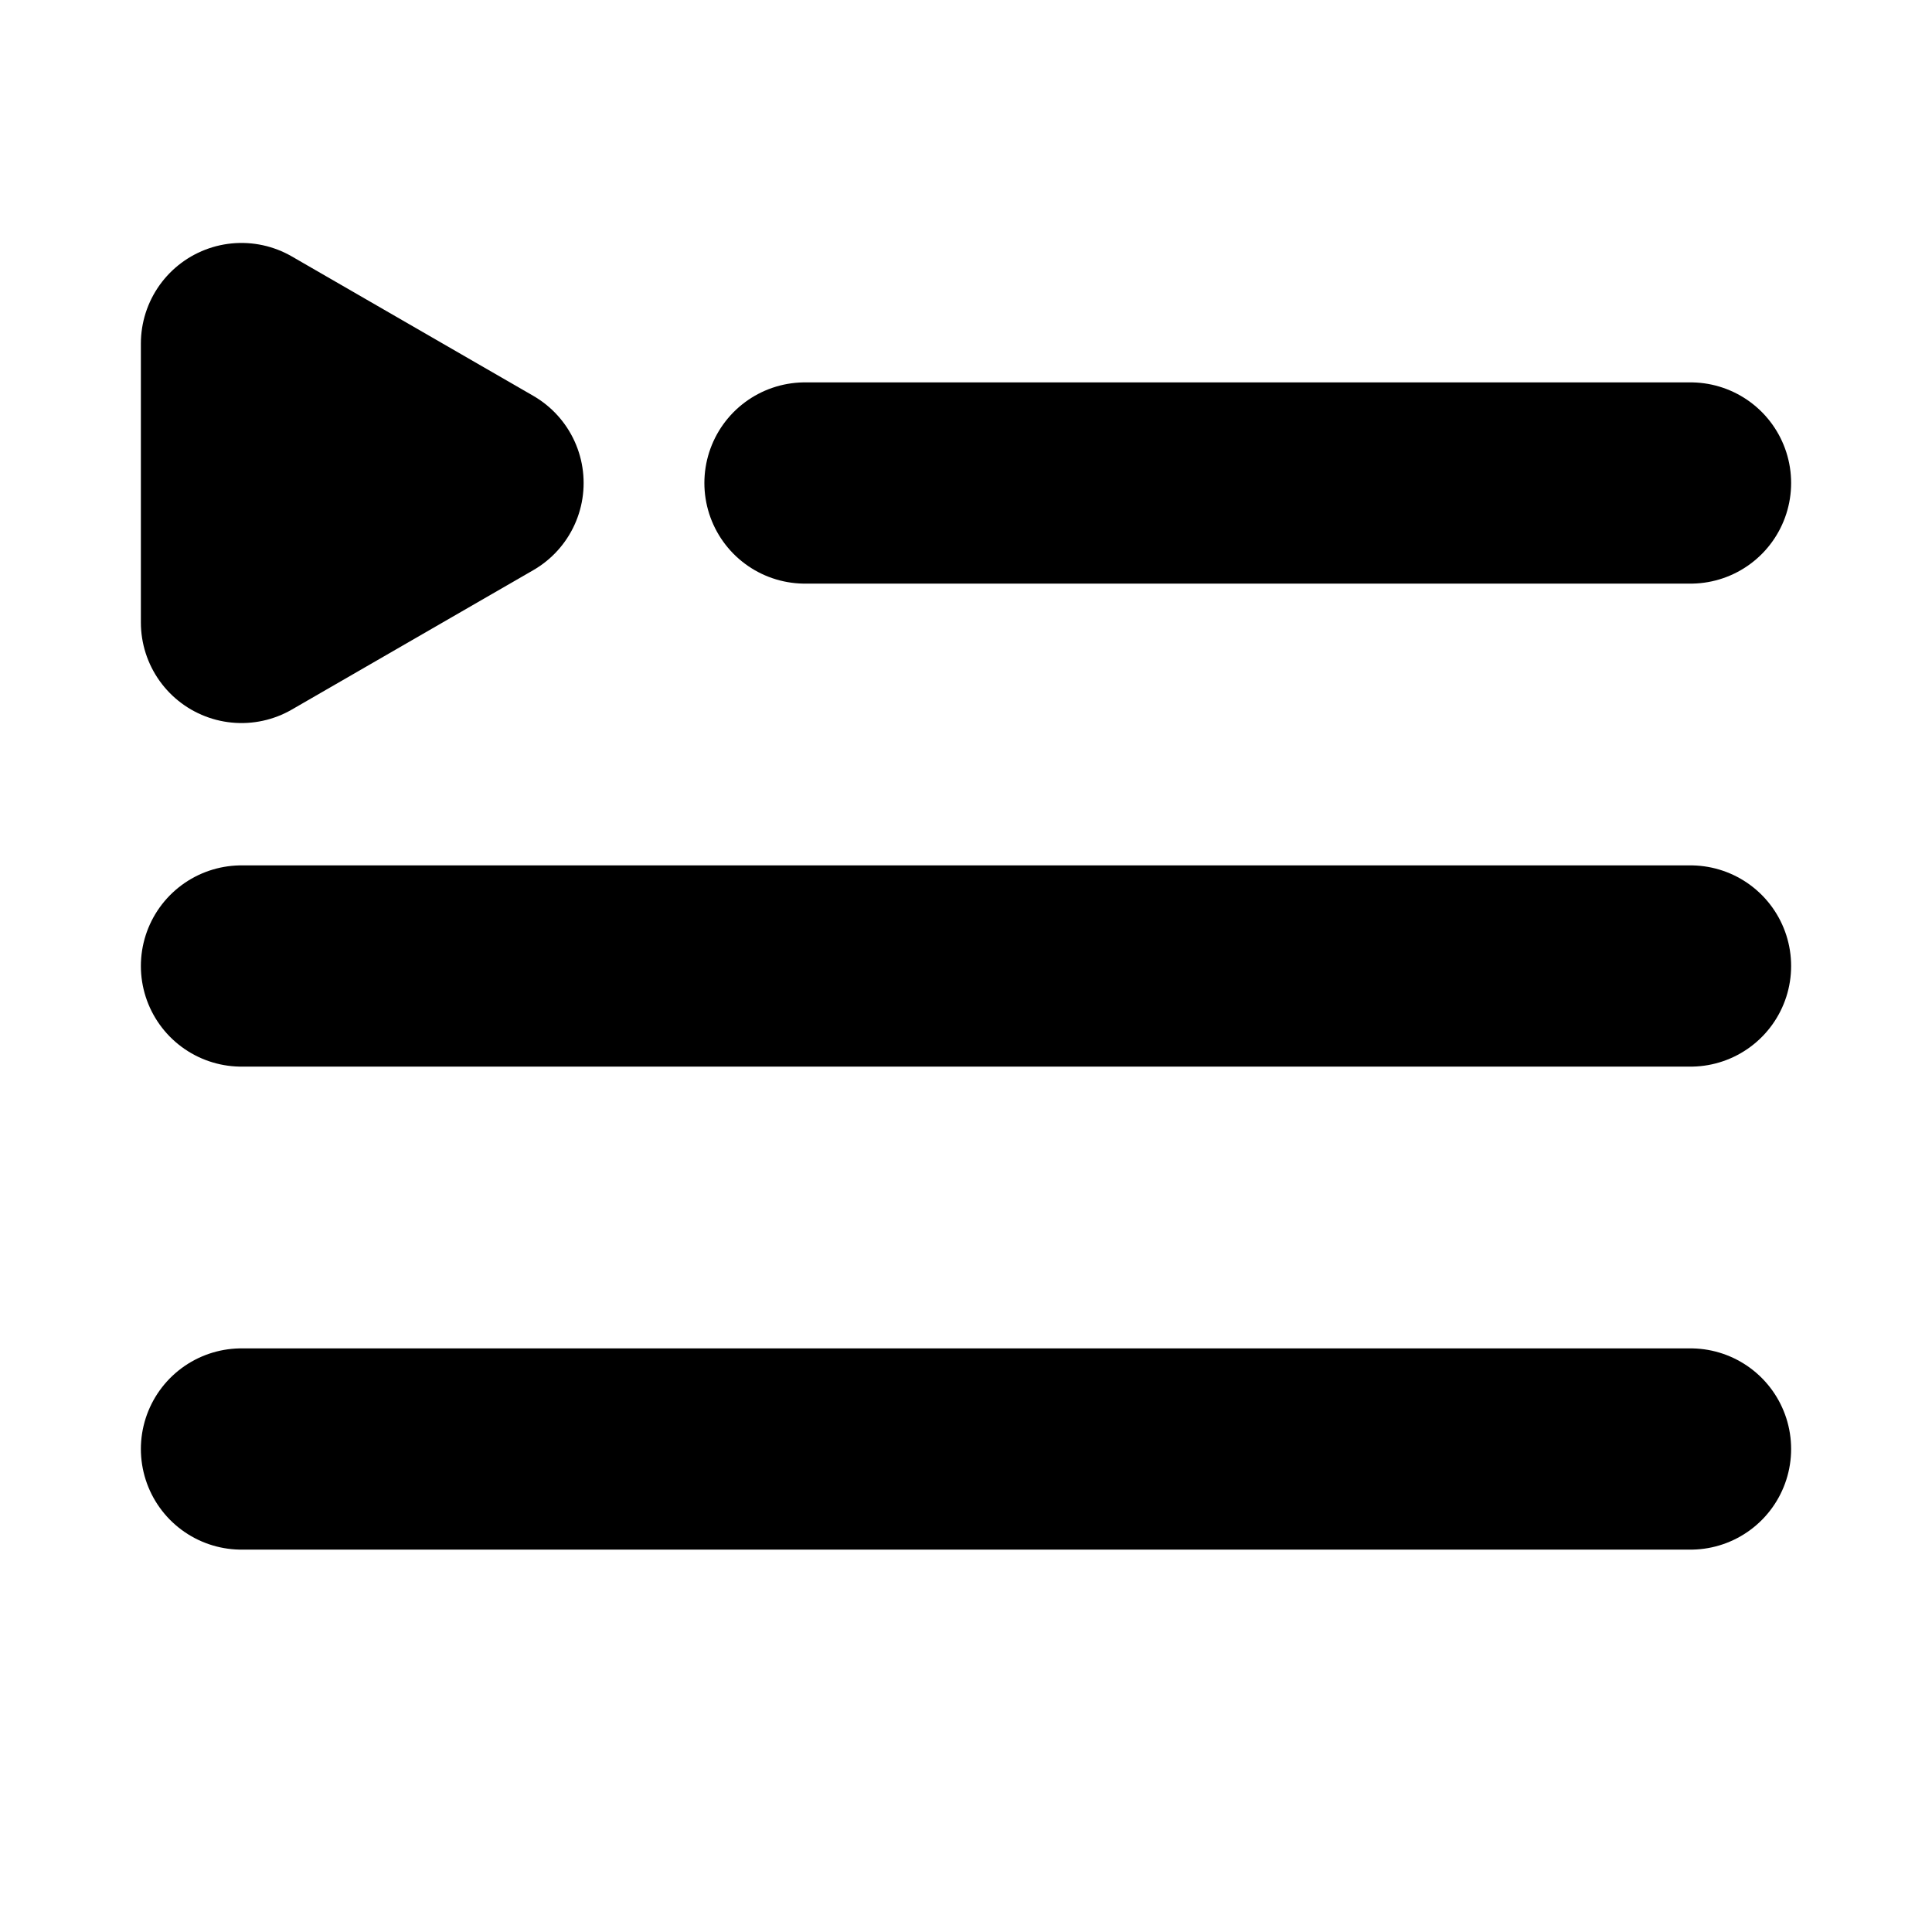
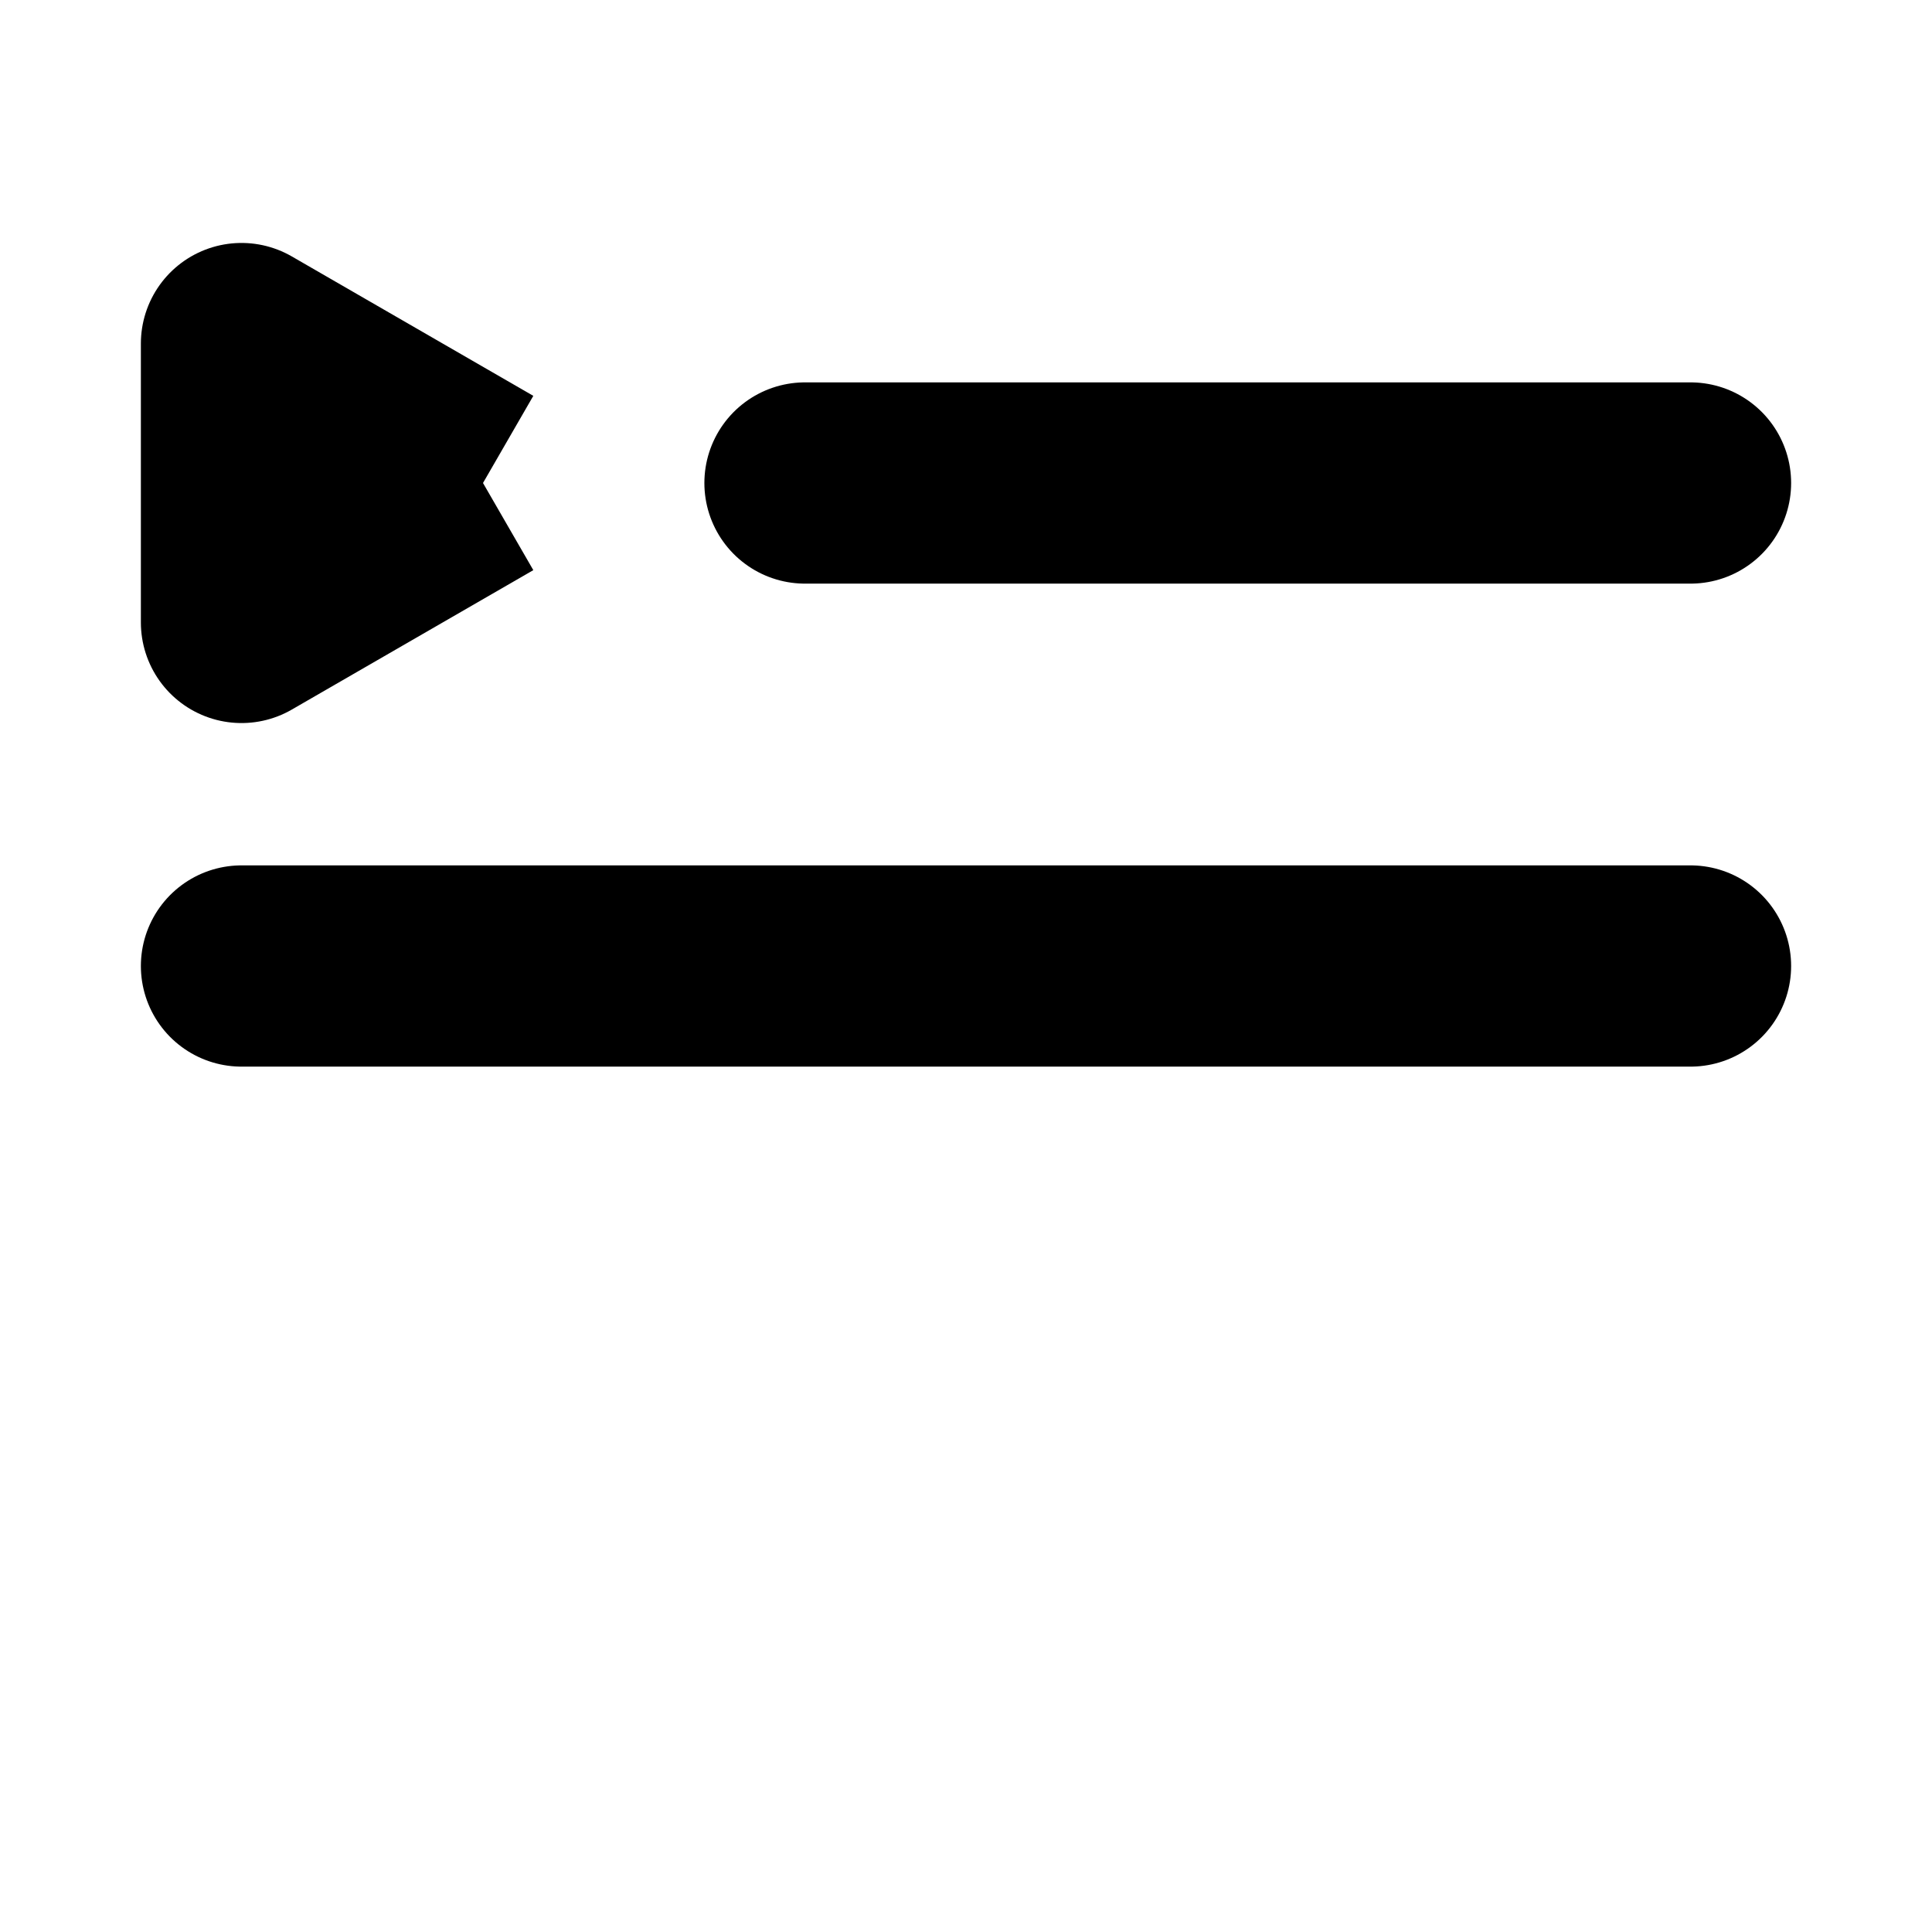
<svg xmlns="http://www.w3.org/2000/svg" width="24" height="24" viewBox="0 0 24 24" fill="none">
  <g clip-path="url(#clip0_3_19395)">
-     <path d="M6 6L3 7.732L3 4.268L6 6Z" stroke="black" stroke-width="2.5" stroke-linejoin="round" />
+     <path d="M6 6L3 7.732L3 4.268L6 6" stroke="black" stroke-width="2.5" stroke-linejoin="round" />
    <path d="M3 12L21 12" stroke="black" stroke-width="2.5" stroke-linecap="round" stroke-linejoin="round" />
    <path d="M10 6L21 6" stroke="black" stroke-width="2.5" stroke-linecap="round" stroke-linejoin="round" />
-     <path d="M3 18L21 18" stroke="black" stroke-width="2.5" stroke-linecap="round" stroke-linejoin="round" />
  </g>
  <defs>
    <clipPath id="clip0_3_19395">
      <rect width="24" height="24" fill="white" />
    </clipPath>
  </defs>
</svg>